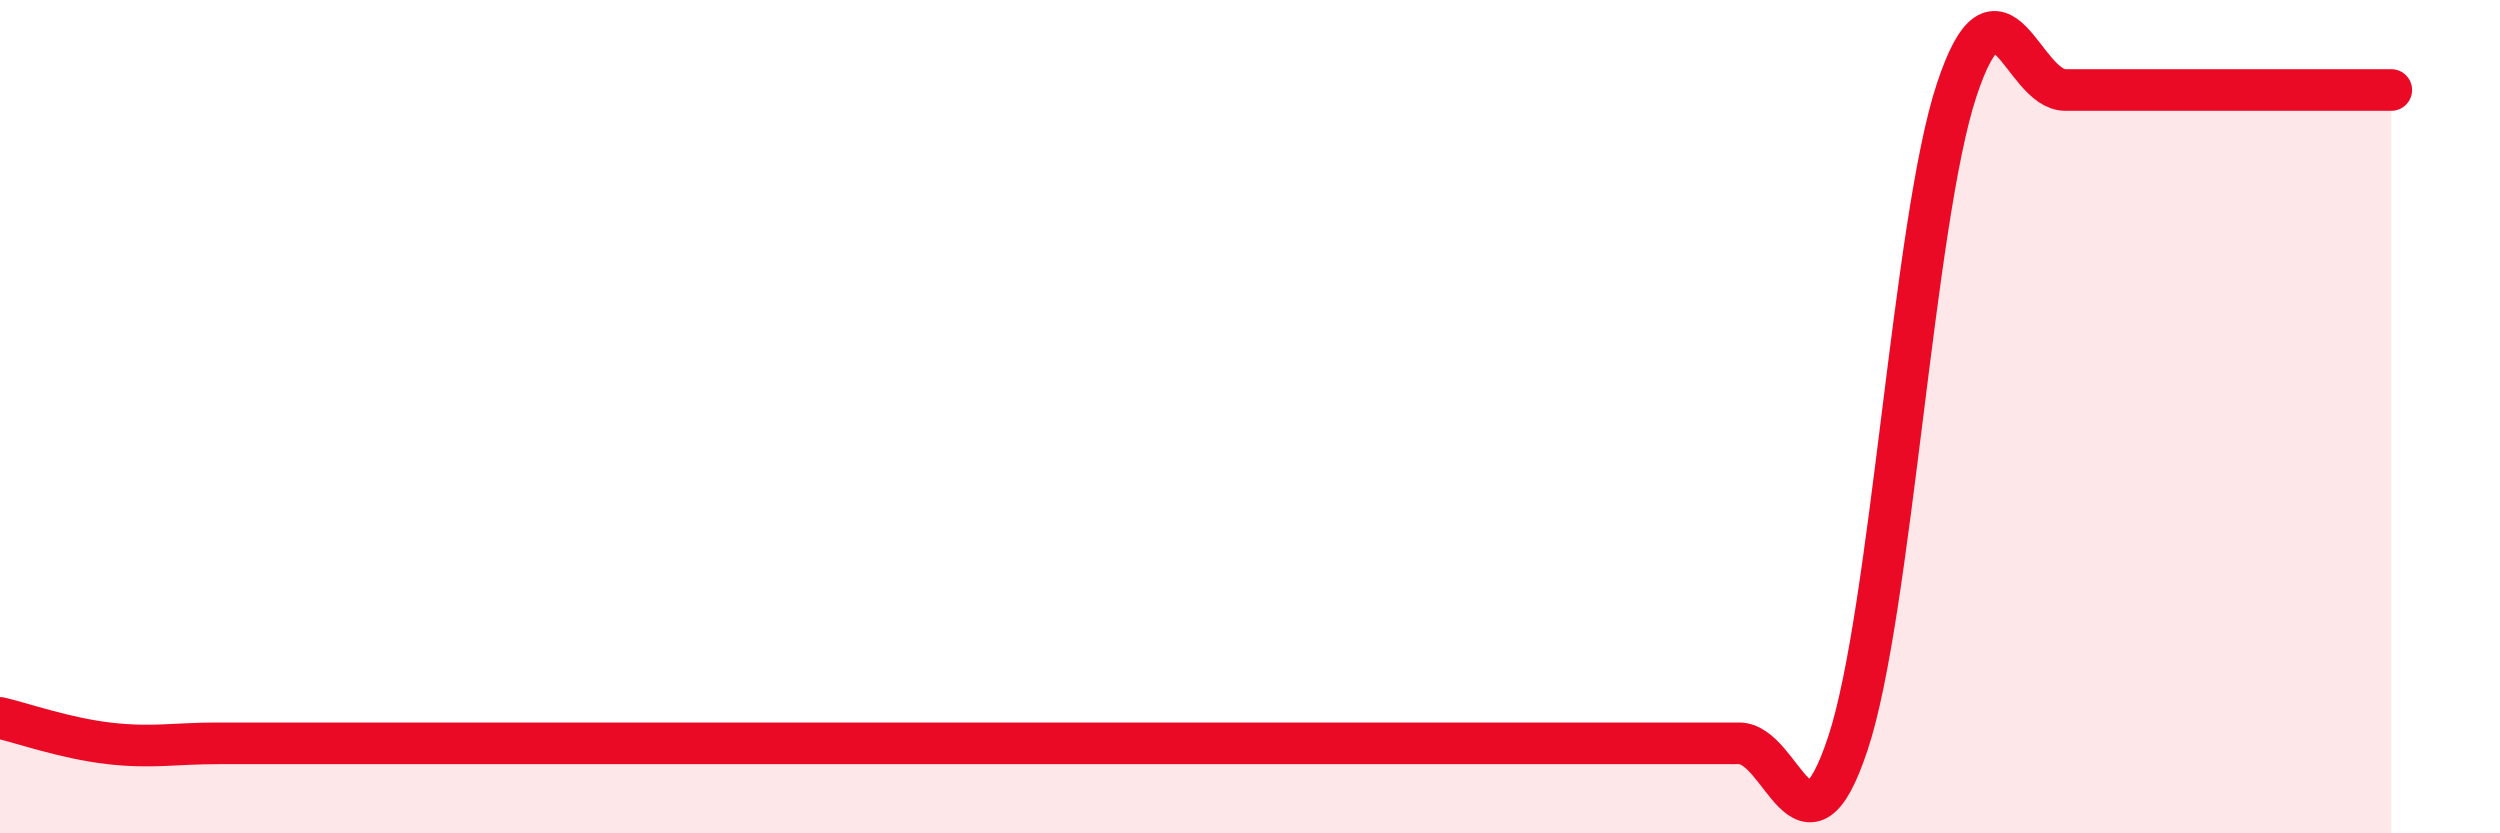
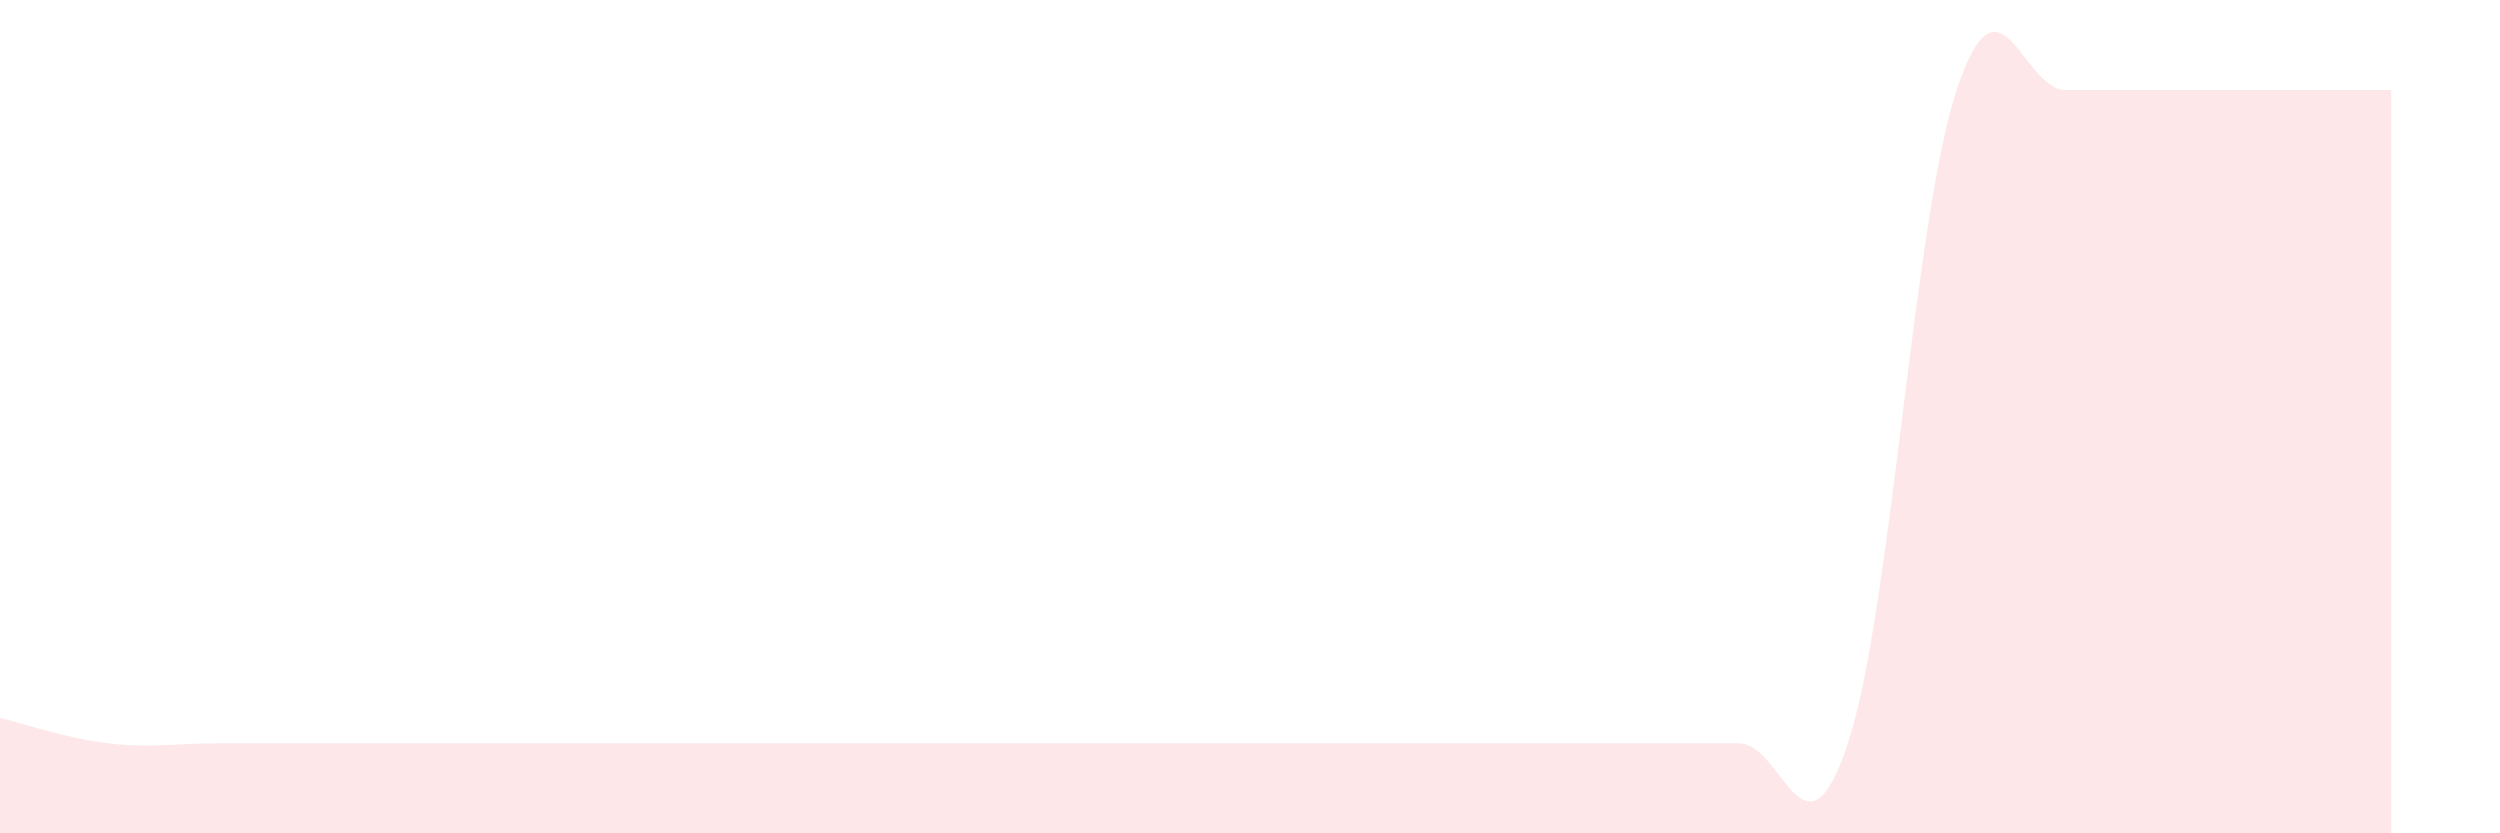
<svg xmlns="http://www.w3.org/2000/svg" width="60" height="20" viewBox="0 0 60 20">
  <path d="M 0,17.23 C 0.52,17.35 1.57,17.72 2.61,17.84 C 3.65,17.96 4.18,17.84 5.22,17.84 C 6.26,17.84 6.79,17.84 7.83,17.84 C 8.87,17.84 9.39,17.84 10.43,17.84 C 11.47,17.84 12,17.84 13.04,17.84 C 14.08,17.84 14.61,17.84 15.65,17.84 C 16.69,17.84 17.22,17.84 18.26,17.84 C 19.3,17.84 19.83,17.84 20.87,17.84 C 21.91,17.84 22.44,17.84 23.48,17.84 C 24.52,17.84 25.05,17.84 26.09,17.84 C 27.13,17.84 27.66,17.84 28.7,17.84 C 29.74,17.84 30.26,17.84 31.3,17.84 C 32.34,17.84 32.87,17.84 33.91,17.84 C 34.95,17.84 35.48,17.84 36.52,17.84 C 37.56,17.84 38.09,17.84 39.13,17.84 C 40.17,17.84 40.7,17.84 41.74,17.84 C 42.78,17.84 43.31,20.98 44.35,17.84 C 45.39,14.7 45.92,5.3 46.96,2.16 C 48,-0.98 48.53,2.16 49.57,2.16 C 50.61,2.16 51.13,2.16 52.17,2.16 C 53.21,2.16 53.74,2.16 54.78,2.16 C 55.82,2.16 56.87,2.16 57.39,2.16L57.39 20L0 20Z" fill="#EB0A25" opacity="0.1" stroke-linecap="round" stroke-linejoin="round" />
-   <path d="M 0,17.23 C 0.52,17.35 1.57,17.72 2.61,17.84 C 3.65,17.96 4.18,17.84 5.22,17.84 C 6.26,17.84 6.79,17.84 7.83,17.84 C 8.87,17.84 9.39,17.84 10.43,17.84 C 11.47,17.84 12,17.84 13.04,17.84 C 14.08,17.84 14.61,17.84 15.65,17.84 C 16.69,17.84 17.22,17.84 18.26,17.84 C 19.3,17.84 19.83,17.84 20.87,17.84 C 21.91,17.84 22.44,17.84 23.48,17.84 C 24.52,17.84 25.05,17.84 26.09,17.84 C 27.13,17.84 27.66,17.84 28.7,17.84 C 29.74,17.84 30.26,17.84 31.3,17.84 C 32.34,17.84 32.87,17.84 33.91,17.84 C 34.95,17.84 35.48,17.84 36.52,17.84 C 37.56,17.84 38.09,17.84 39.13,17.84 C 40.17,17.84 40.7,17.84 41.74,17.84 C 42.78,17.84 43.31,20.98 44.35,17.84 C 45.39,14.7 45.92,5.3 46.96,2.16 C 48,-0.98 48.53,2.16 49.57,2.16 C 50.61,2.16 51.13,2.16 52.17,2.16 C 53.21,2.16 53.74,2.16 54.78,2.16 C 55.82,2.16 56.87,2.16 57.39,2.16" stroke="#EB0A25" stroke-width="1" fill="none" stroke-linecap="round" stroke-linejoin="round" />
</svg>